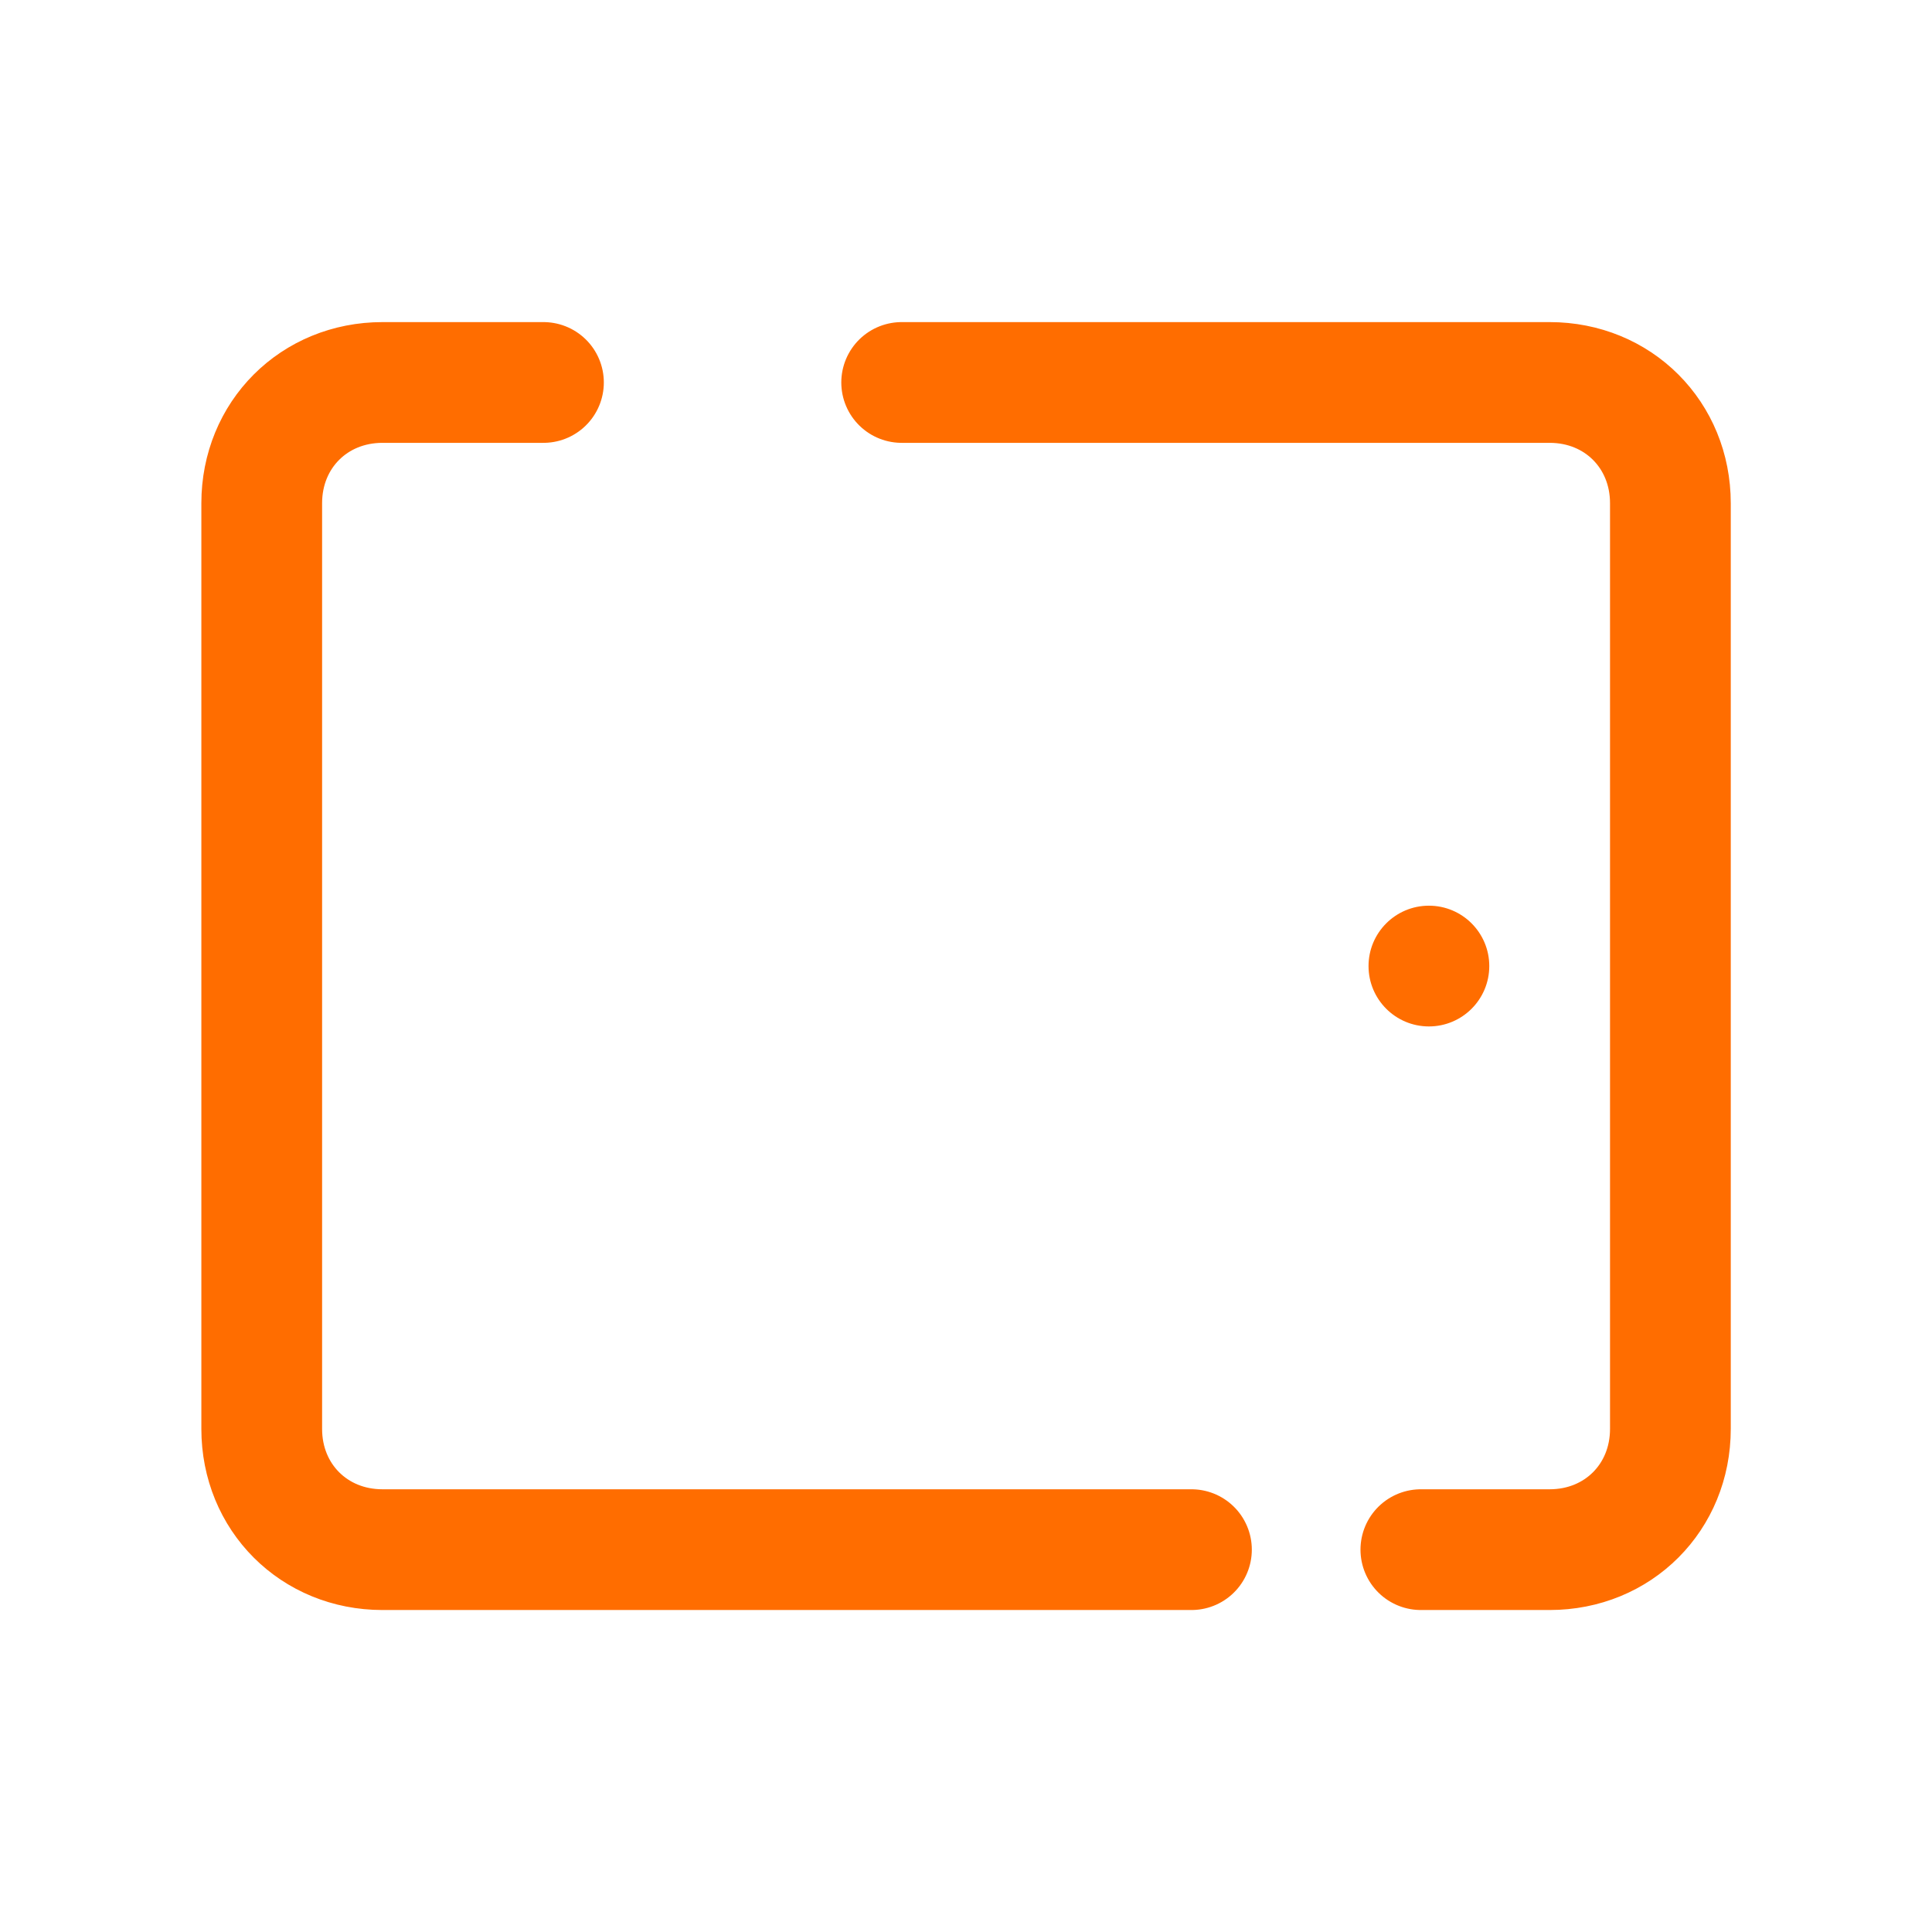
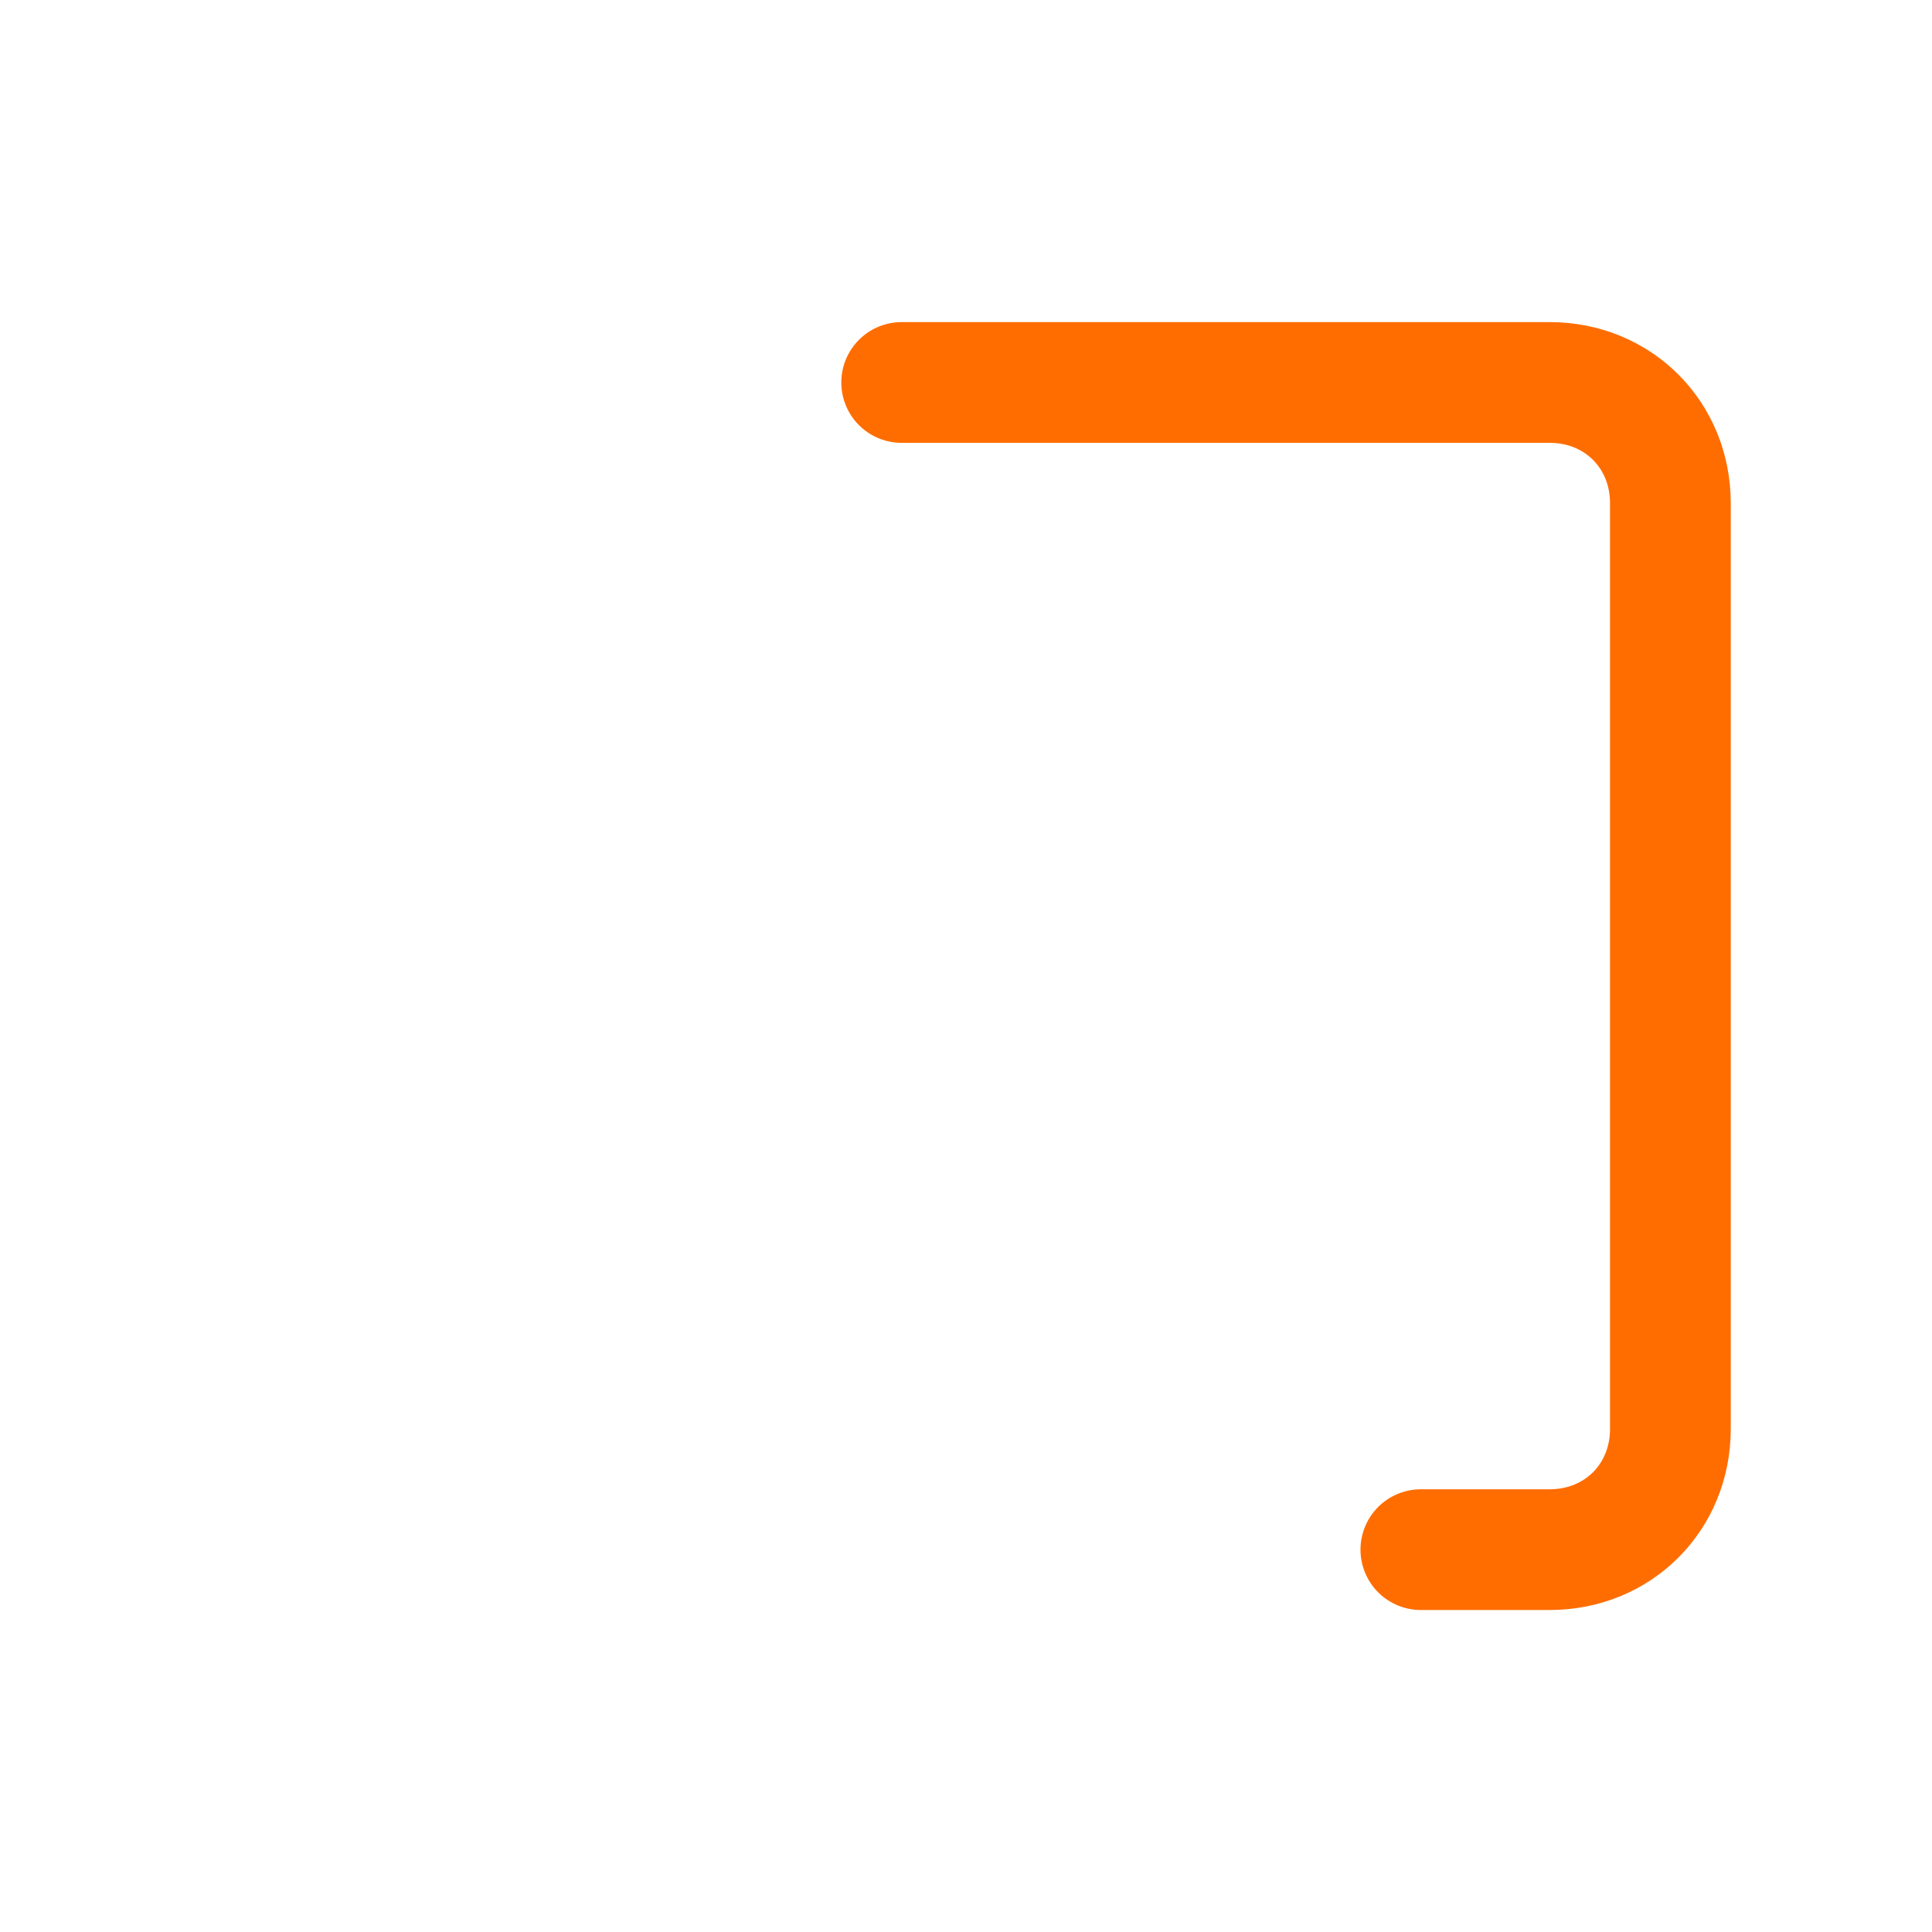
<svg xmlns="http://www.w3.org/2000/svg" viewBox="0,0,256,256" width="96px" height="96px" fill-rule="nonzero">
  <g fill="none" fill-rule="nonzero" stroke="none" stroke-width="none" stroke-linecap="none" stroke-linejoin="none" stroke-miterlimit="10" stroke-dasharray="" stroke-dashoffset="0" font-family="none" font-weight="none" font-size="none" text-anchor="none" style="mix-blend-mode: normal">
    <g transform="translate(256,256) rotate(180) scale(5.333,5.333)">
      <path d="M25.6,38.5h-16.1c-1.7,0 -3,-1.3 -3,-3v-23c0,-1.7 1.3,-3 3,-3h3.2" fill="none" stroke="#ff6d00" stroke-width="3" stroke-linecap="round" stroke-linejoin="round" />
-       <path d="M18.4,9.5h20.1c1.7,0 3,1.3 3,3v23c0,1.7 -1.3,3 -3,3h-4" fill="none" stroke="#ff6d00" stroke-width="3" stroke-linecap="round" stroke-linejoin="round" />
-       <circle cx="12.5" cy="24" r="1.5" fill="#ff6d00" stroke="none" stroke-width="1" stroke-linecap="butt" stroke-linejoin="miter" />
    </g>
  </g>
</svg>